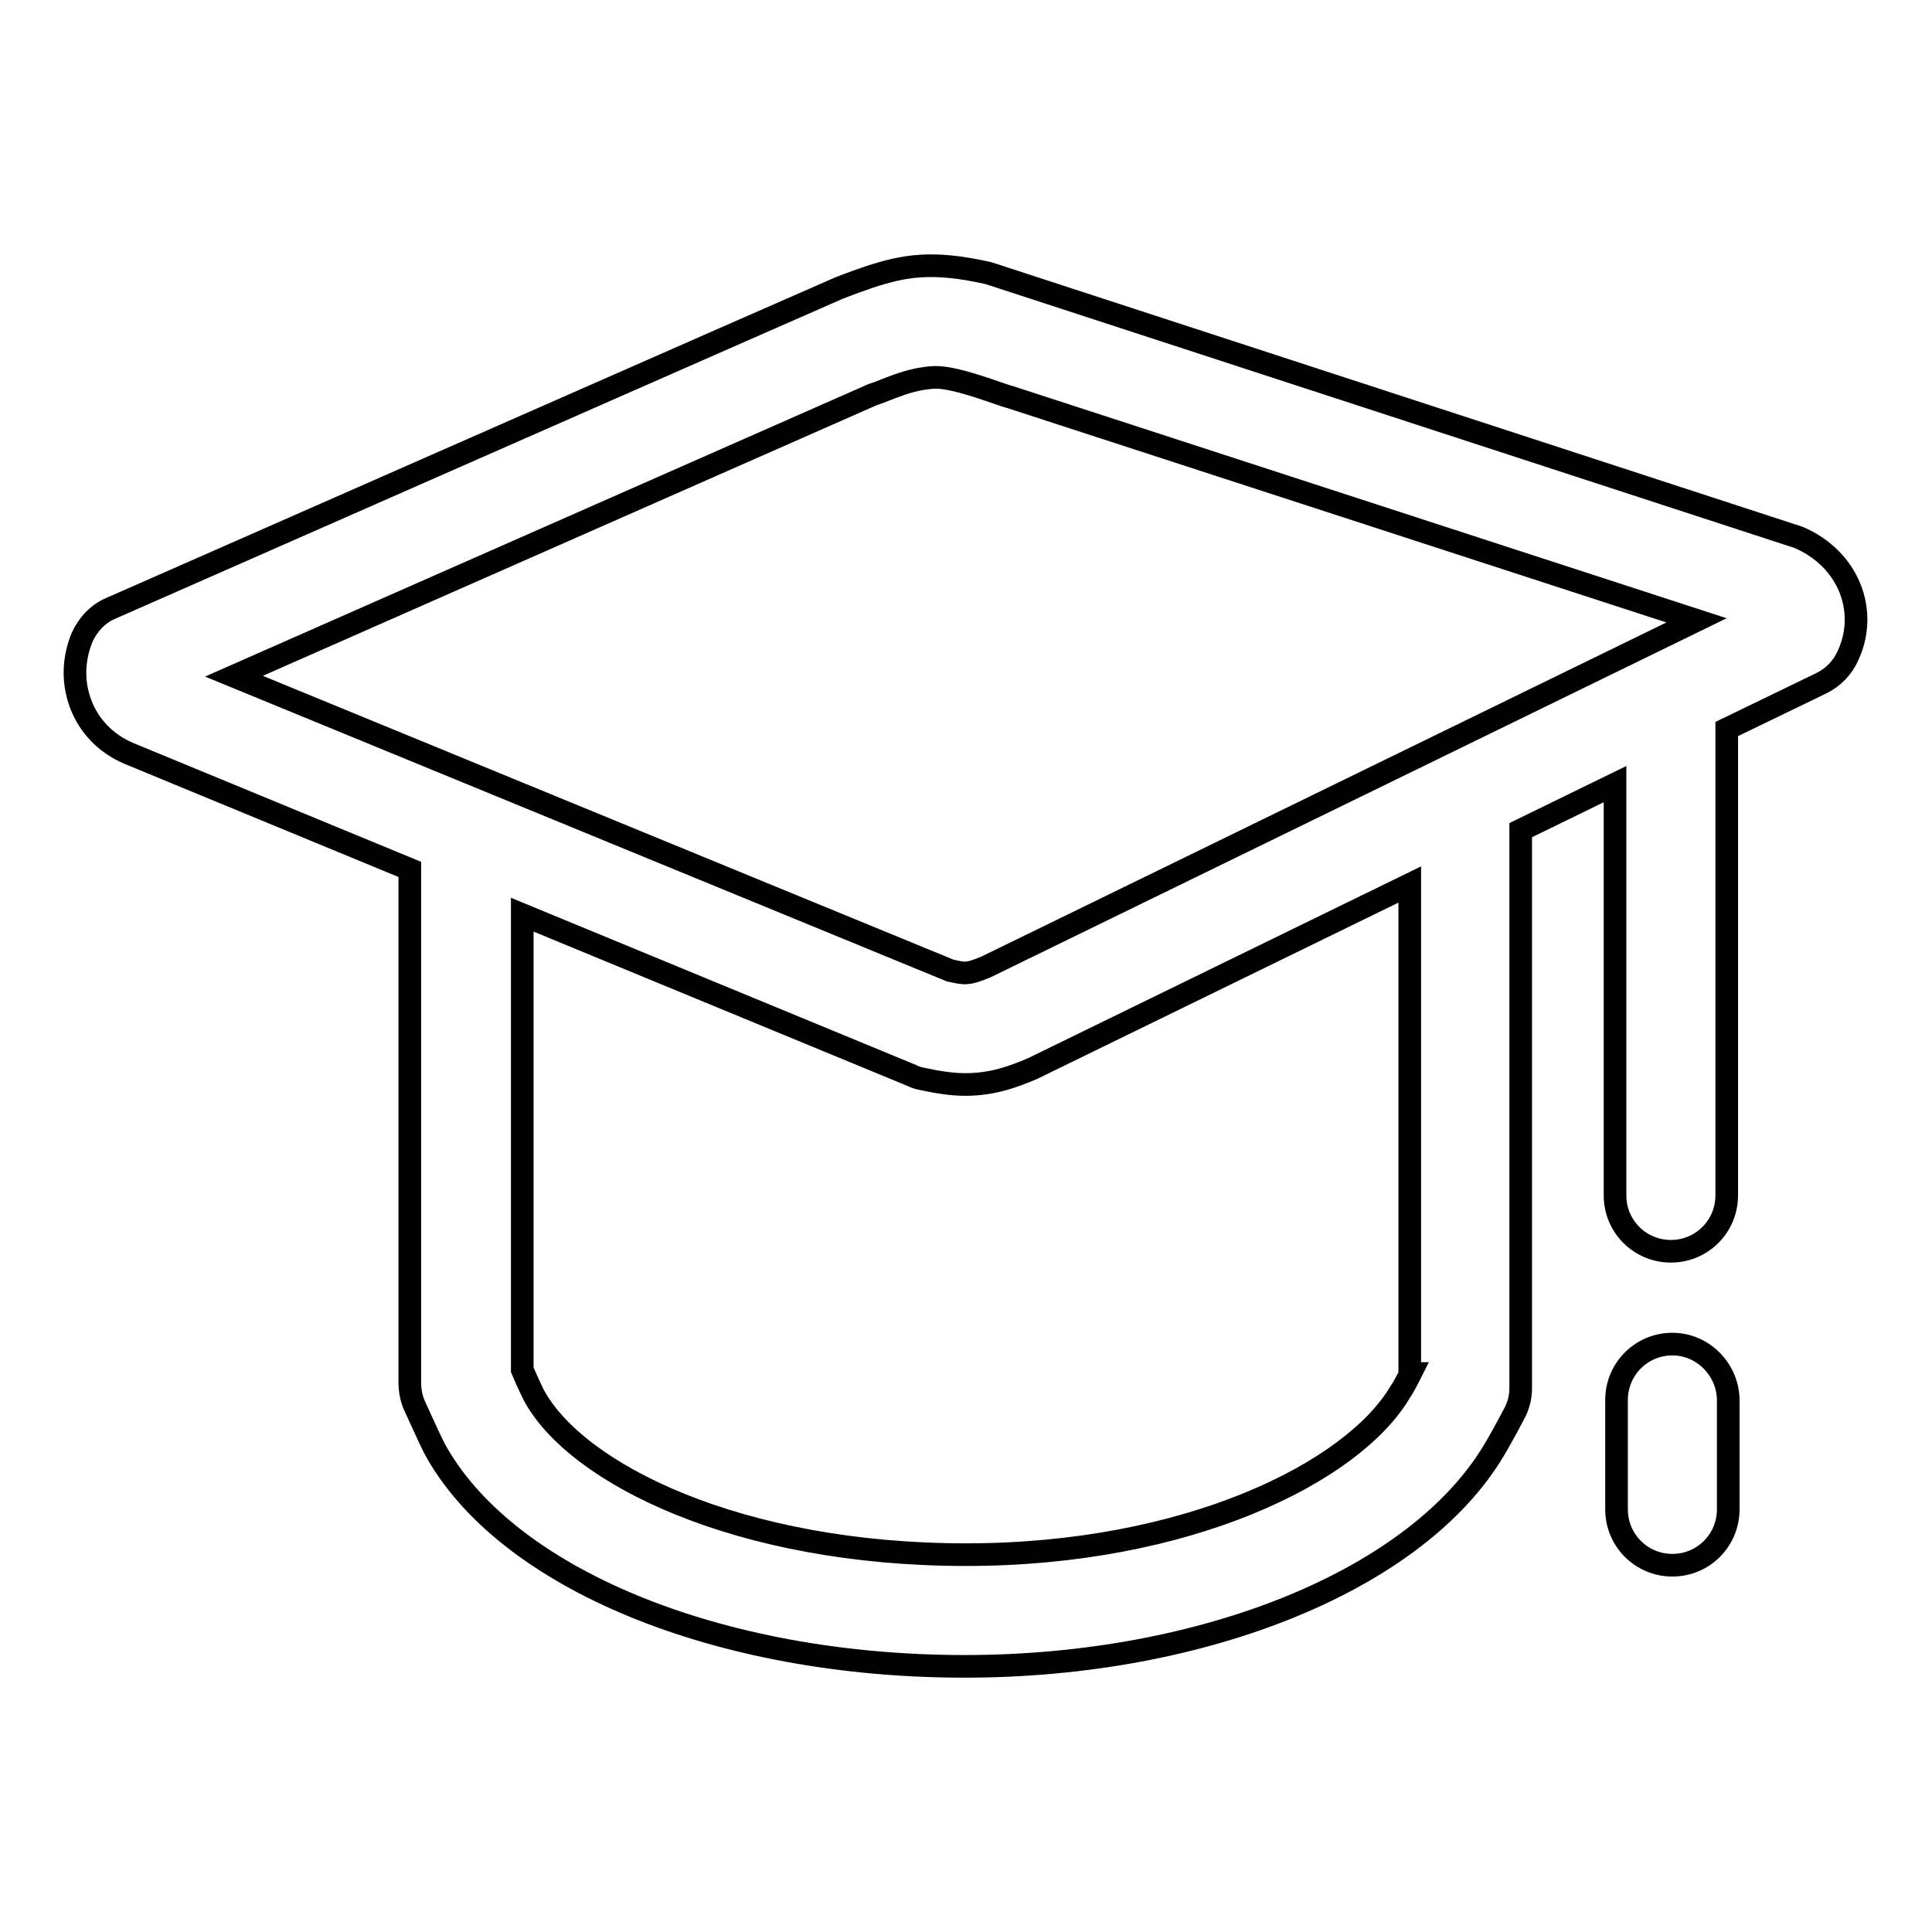
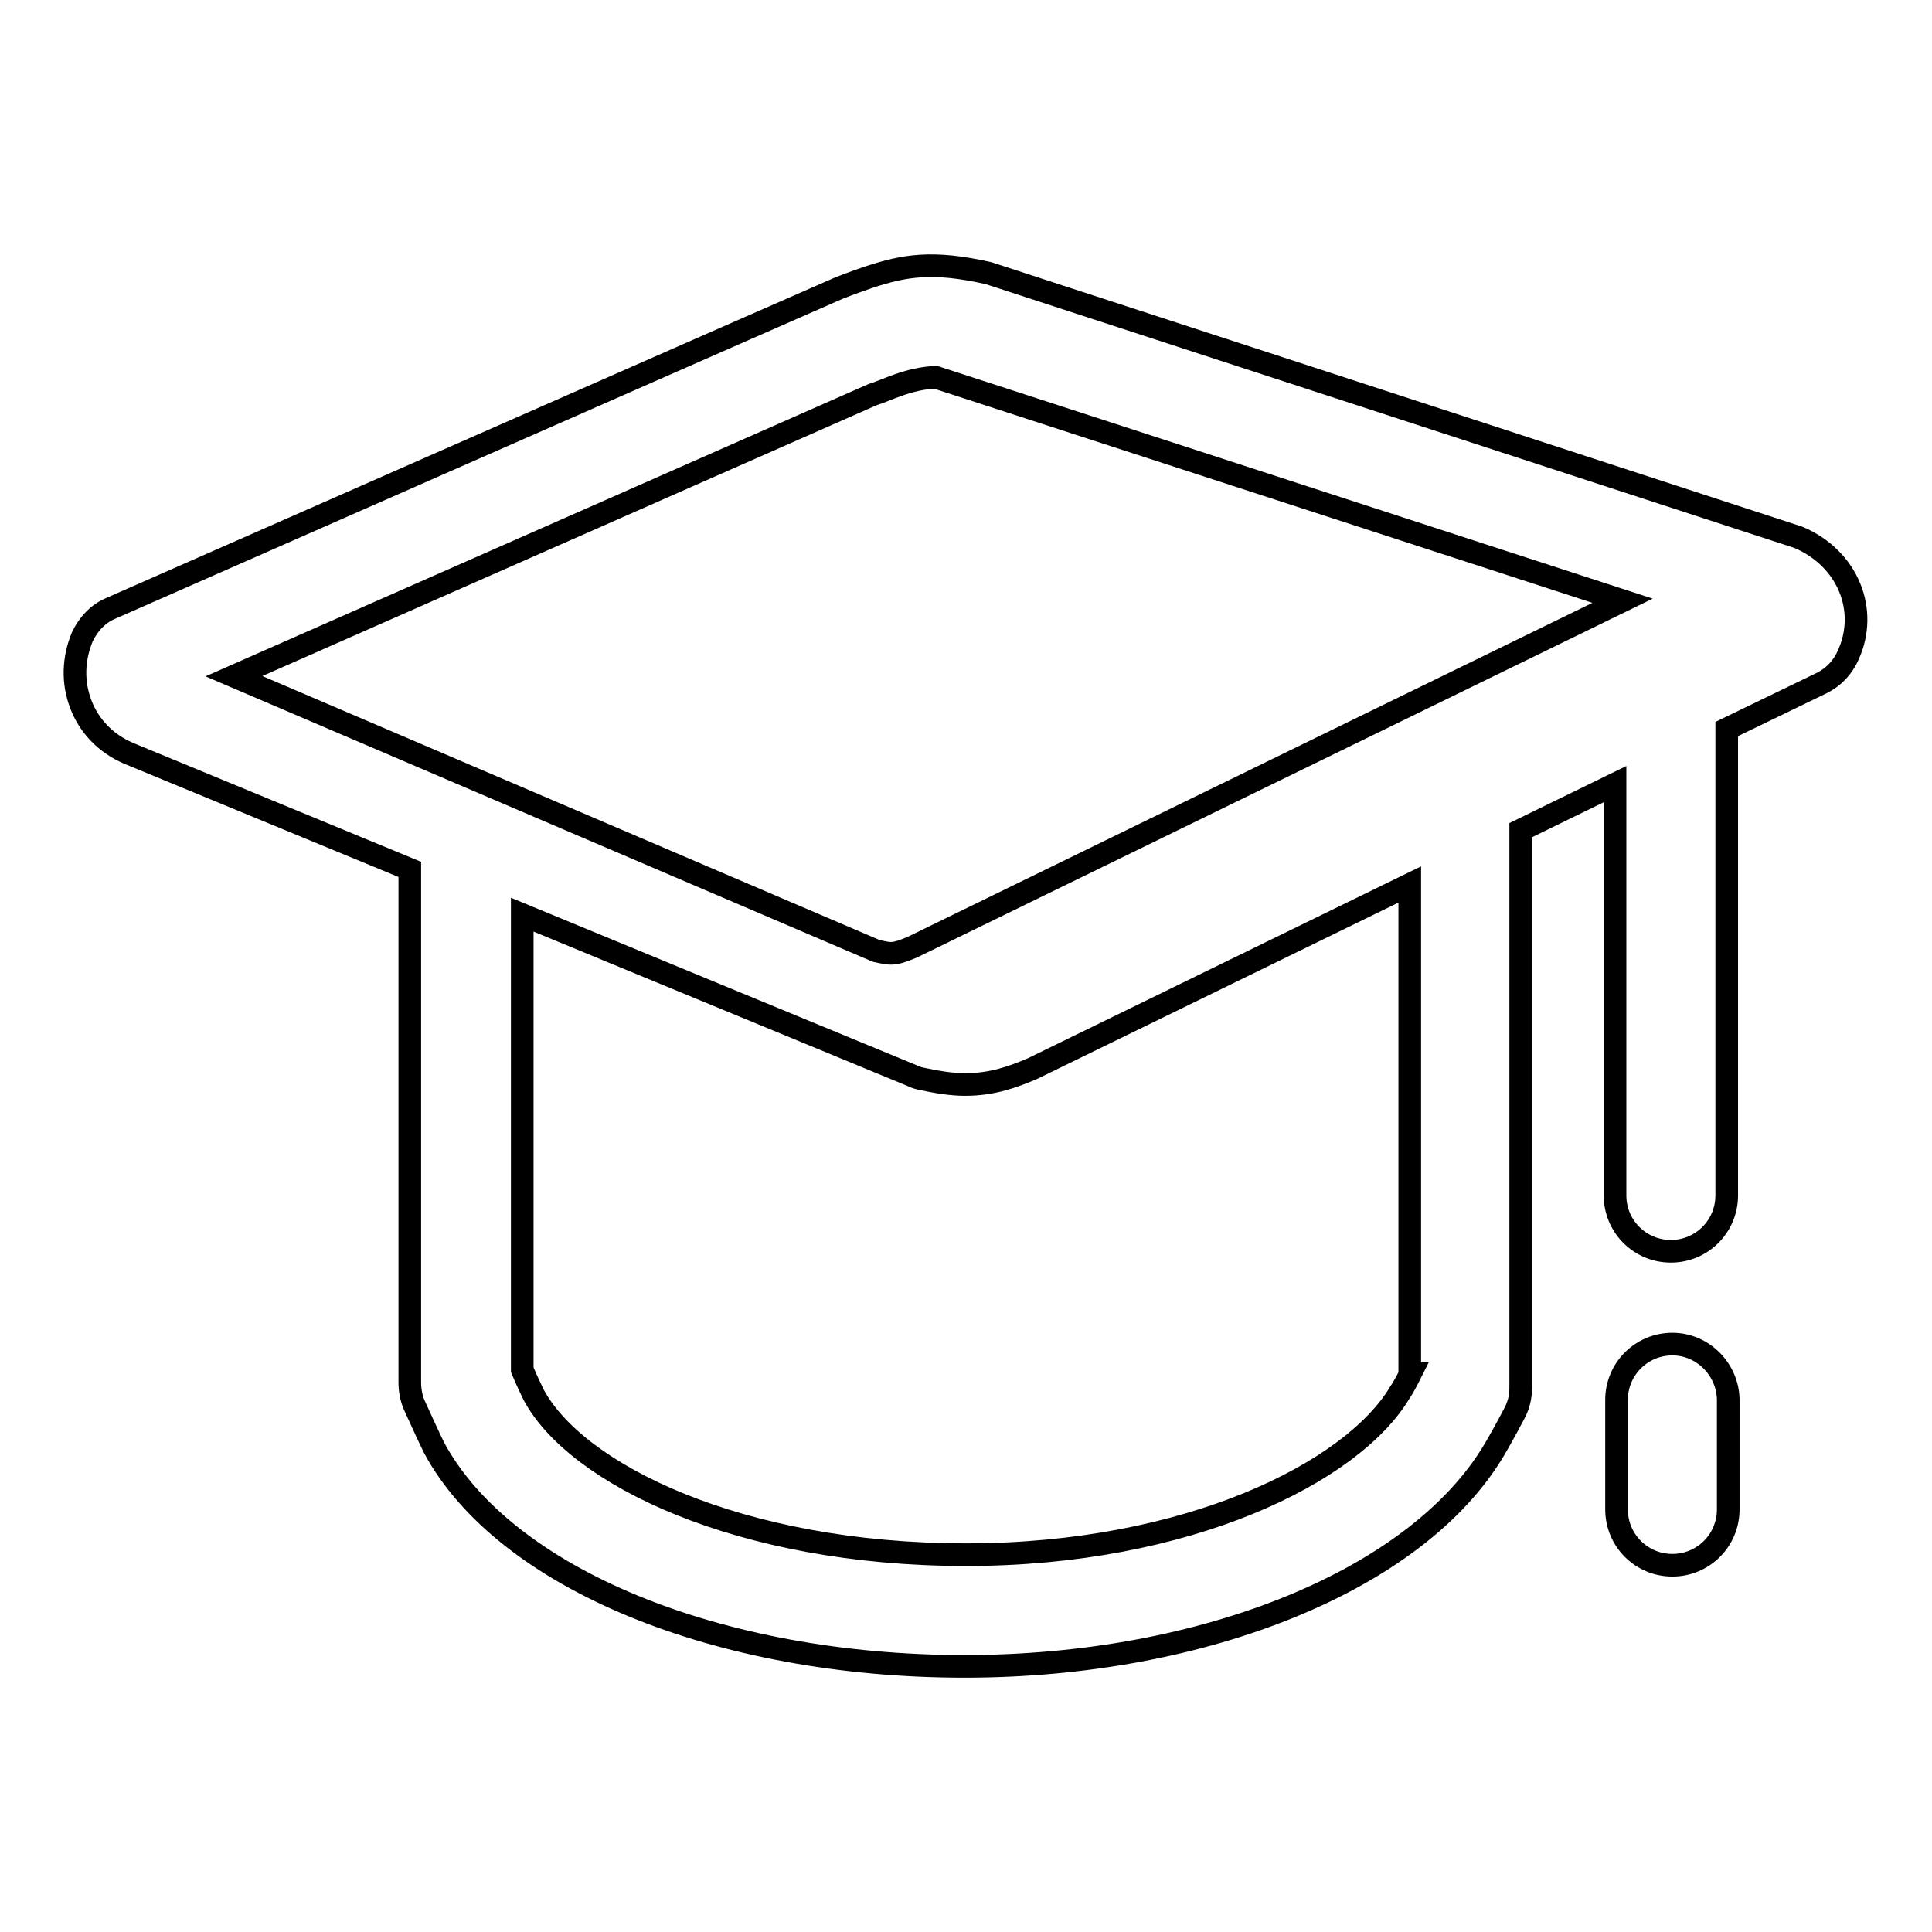
<svg xmlns="http://www.w3.org/2000/svg" version="1.1" x="0px" y="0px" viewBox="0 0 256 256" enable-background="new 0 0 256 256" xml:space="preserve">
  <g>
-     <path stroke-width="3" fill-opacity="0" stroke="#000000" d="M238.3,71.2L131,36.2c-7.5-1.7-11.2-1-15.8,0.5c-0.6,0.2-2.6,0.9-4.1,1.5c-0.3,0.1-96.4,42.4-96.4,42.4 c-1.7,0.7-3,2.1-3.8,3.8c-1.2,2.9-1.3,6-0.2,8.9c1.1,2.9,3.3,5.2,6.3,6.5l37.3,15.4v68c0,1,0.2,2.1,0.6,3c0,0,2,4.4,2.6,5.6 c9.3,17.3,37.6,29,70.3,29c31.8,0,60-11.5,70.2-28.7c0.6-1,1.6-2.8,2.6-4.7c0.6-1.1,0.9-2.2,0.9-3.5l0-73.9l12.5-6.1v54.5 c0,4.1,3.3,7.4,7.4,7.4s7.4-3.3,7.4-7.4V96.6l12.6-6.1c1.6-0.8,2.8-2.1,3.5-3.7C247.6,80.9,244.9,74,238.3,71.2L238.3,71.2z  M115.6,52.3c1.7-0.5,4.8-2.2,8.4-2.3c3,0,8.8,2.4,9.8,2.6l91,29.6l-94.1,45.9c-2.6,1.1-2.9,0.9-4.8,0.5L31,89.6L115.6,52.3z  M186.9,182c-0.5,1-1.1,2.1-1.4,2.5c-6.3,10.6-28.1,21.5-57.5,21.5c-30.1,0-51.7-10.7-57.3-21.2c-0.3-0.6-1-2.1-1.5-3.3v-60.3 l51.6,21.3c0.4,0.2,0.7,0.3,1.1,0.4c2.3,0.5,4.2,0.8,6,0.8c3.6,0,6.3-1,8.9-2.1l50-24.4V182z M221.6,178.1c-4.1,0-7.4,3.3-7.4,7.4 V200c0,4.1,3.3,7.4,7.4,7.4s7.4-3.3,7.4-7.4v-14.6C228.9,181.4,225.6,178.1,221.6,178.1z" />
+     <path stroke-width="3" fill-opacity="0" stroke="#000000" d="M238.3,71.2L131,36.2c-7.5-1.7-11.2-1-15.8,0.5c-0.6,0.2-2.6,0.9-4.1,1.5c-0.3,0.1-96.4,42.4-96.4,42.4 c-1.7,0.7-3,2.1-3.8,3.8c-1.2,2.9-1.3,6-0.2,8.9c1.1,2.9,3.3,5.2,6.3,6.5l37.3,15.4v68c0,1,0.2,2.1,0.6,3c0,0,2,4.4,2.6,5.6 c9.3,17.3,37.6,29,70.3,29c31.8,0,60-11.5,70.2-28.7c0.6-1,1.6-2.8,2.6-4.7c0.6-1.1,0.9-2.2,0.9-3.5l0-73.9l12.5-6.1v54.5 c0,4.1,3.3,7.4,7.4,7.4s7.4-3.3,7.4-7.4V96.6l12.6-6.1c1.6-0.8,2.8-2.1,3.5-3.7C247.6,80.9,244.9,74,238.3,71.2L238.3,71.2z  M115.6,52.3c1.7-0.5,4.8-2.2,8.4-2.3l91,29.6l-94.1,45.9c-2.6,1.1-2.9,0.9-4.8,0.5L31,89.6L115.6,52.3z  M186.9,182c-0.5,1-1.1,2.1-1.4,2.5c-6.3,10.6-28.1,21.5-57.5,21.5c-30.1,0-51.7-10.7-57.3-21.2c-0.3-0.6-1-2.1-1.5-3.3v-60.3 l51.6,21.3c0.4,0.2,0.7,0.3,1.1,0.4c2.3,0.5,4.2,0.8,6,0.8c3.6,0,6.3-1,8.9-2.1l50-24.4V182z M221.6,178.1c-4.1,0-7.4,3.3-7.4,7.4 V200c0,4.1,3.3,7.4,7.4,7.4s7.4-3.3,7.4-7.4v-14.6C228.9,181.4,225.6,178.1,221.6,178.1z" />
  </g>
</svg>